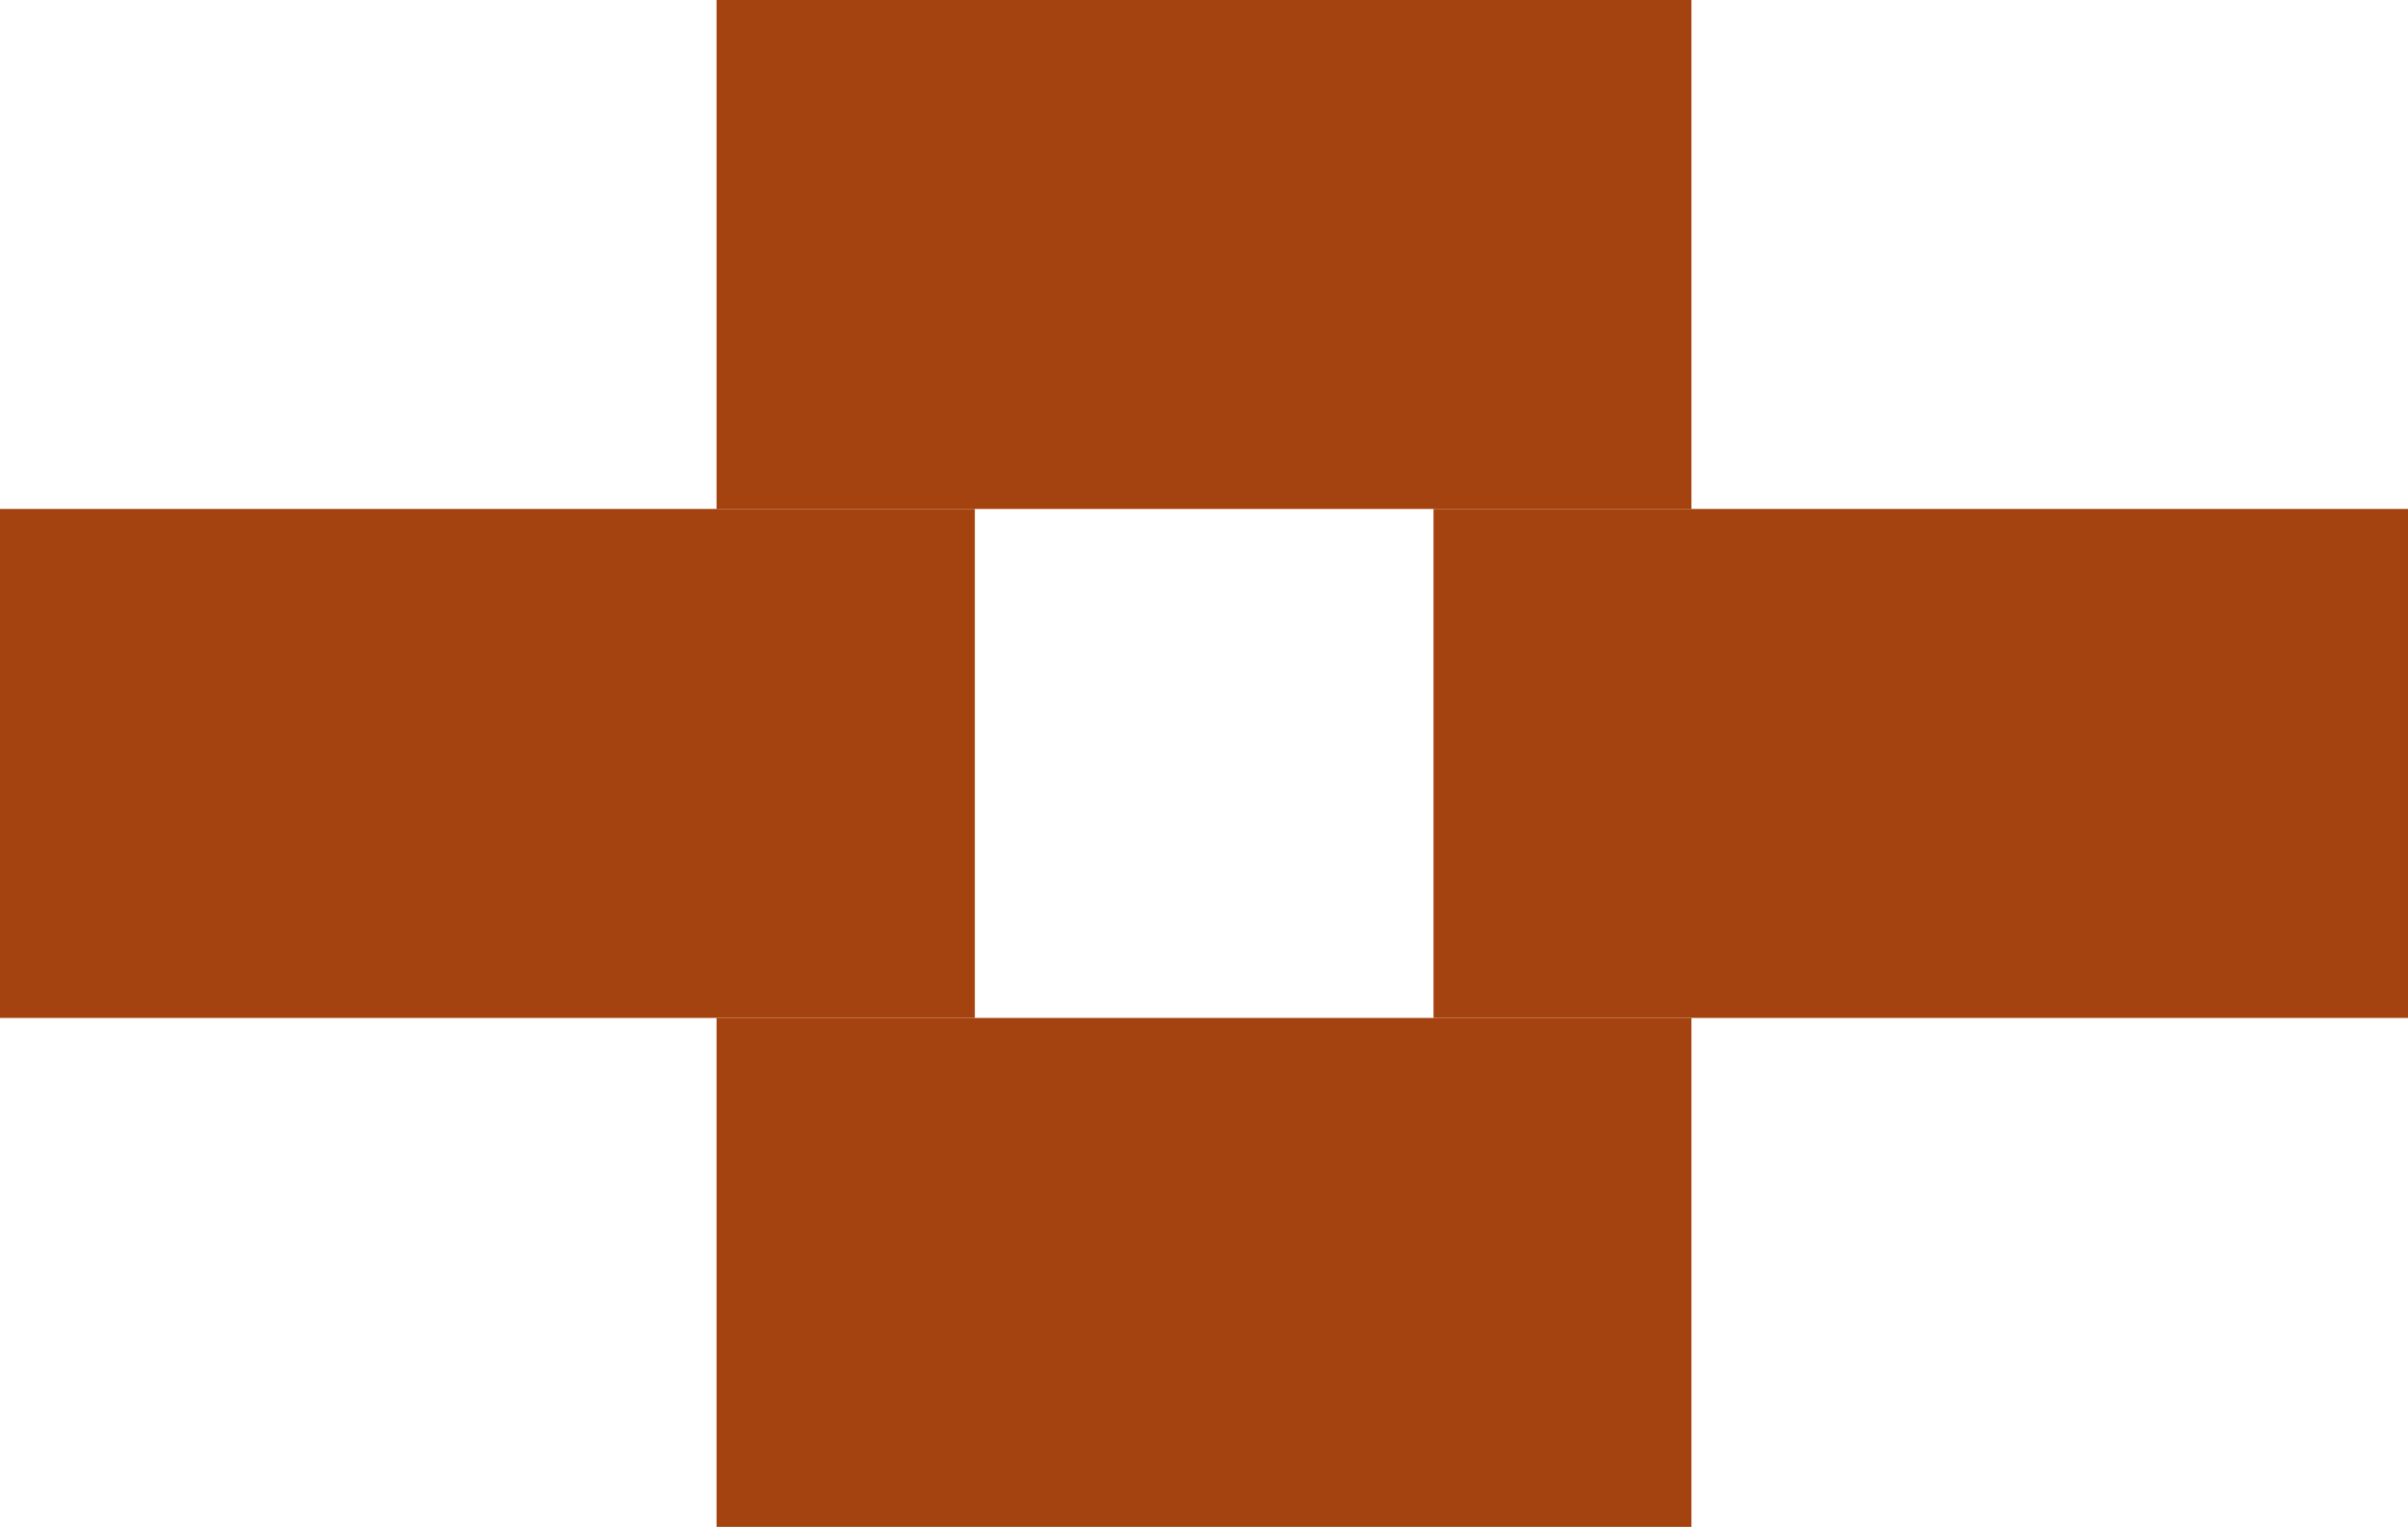
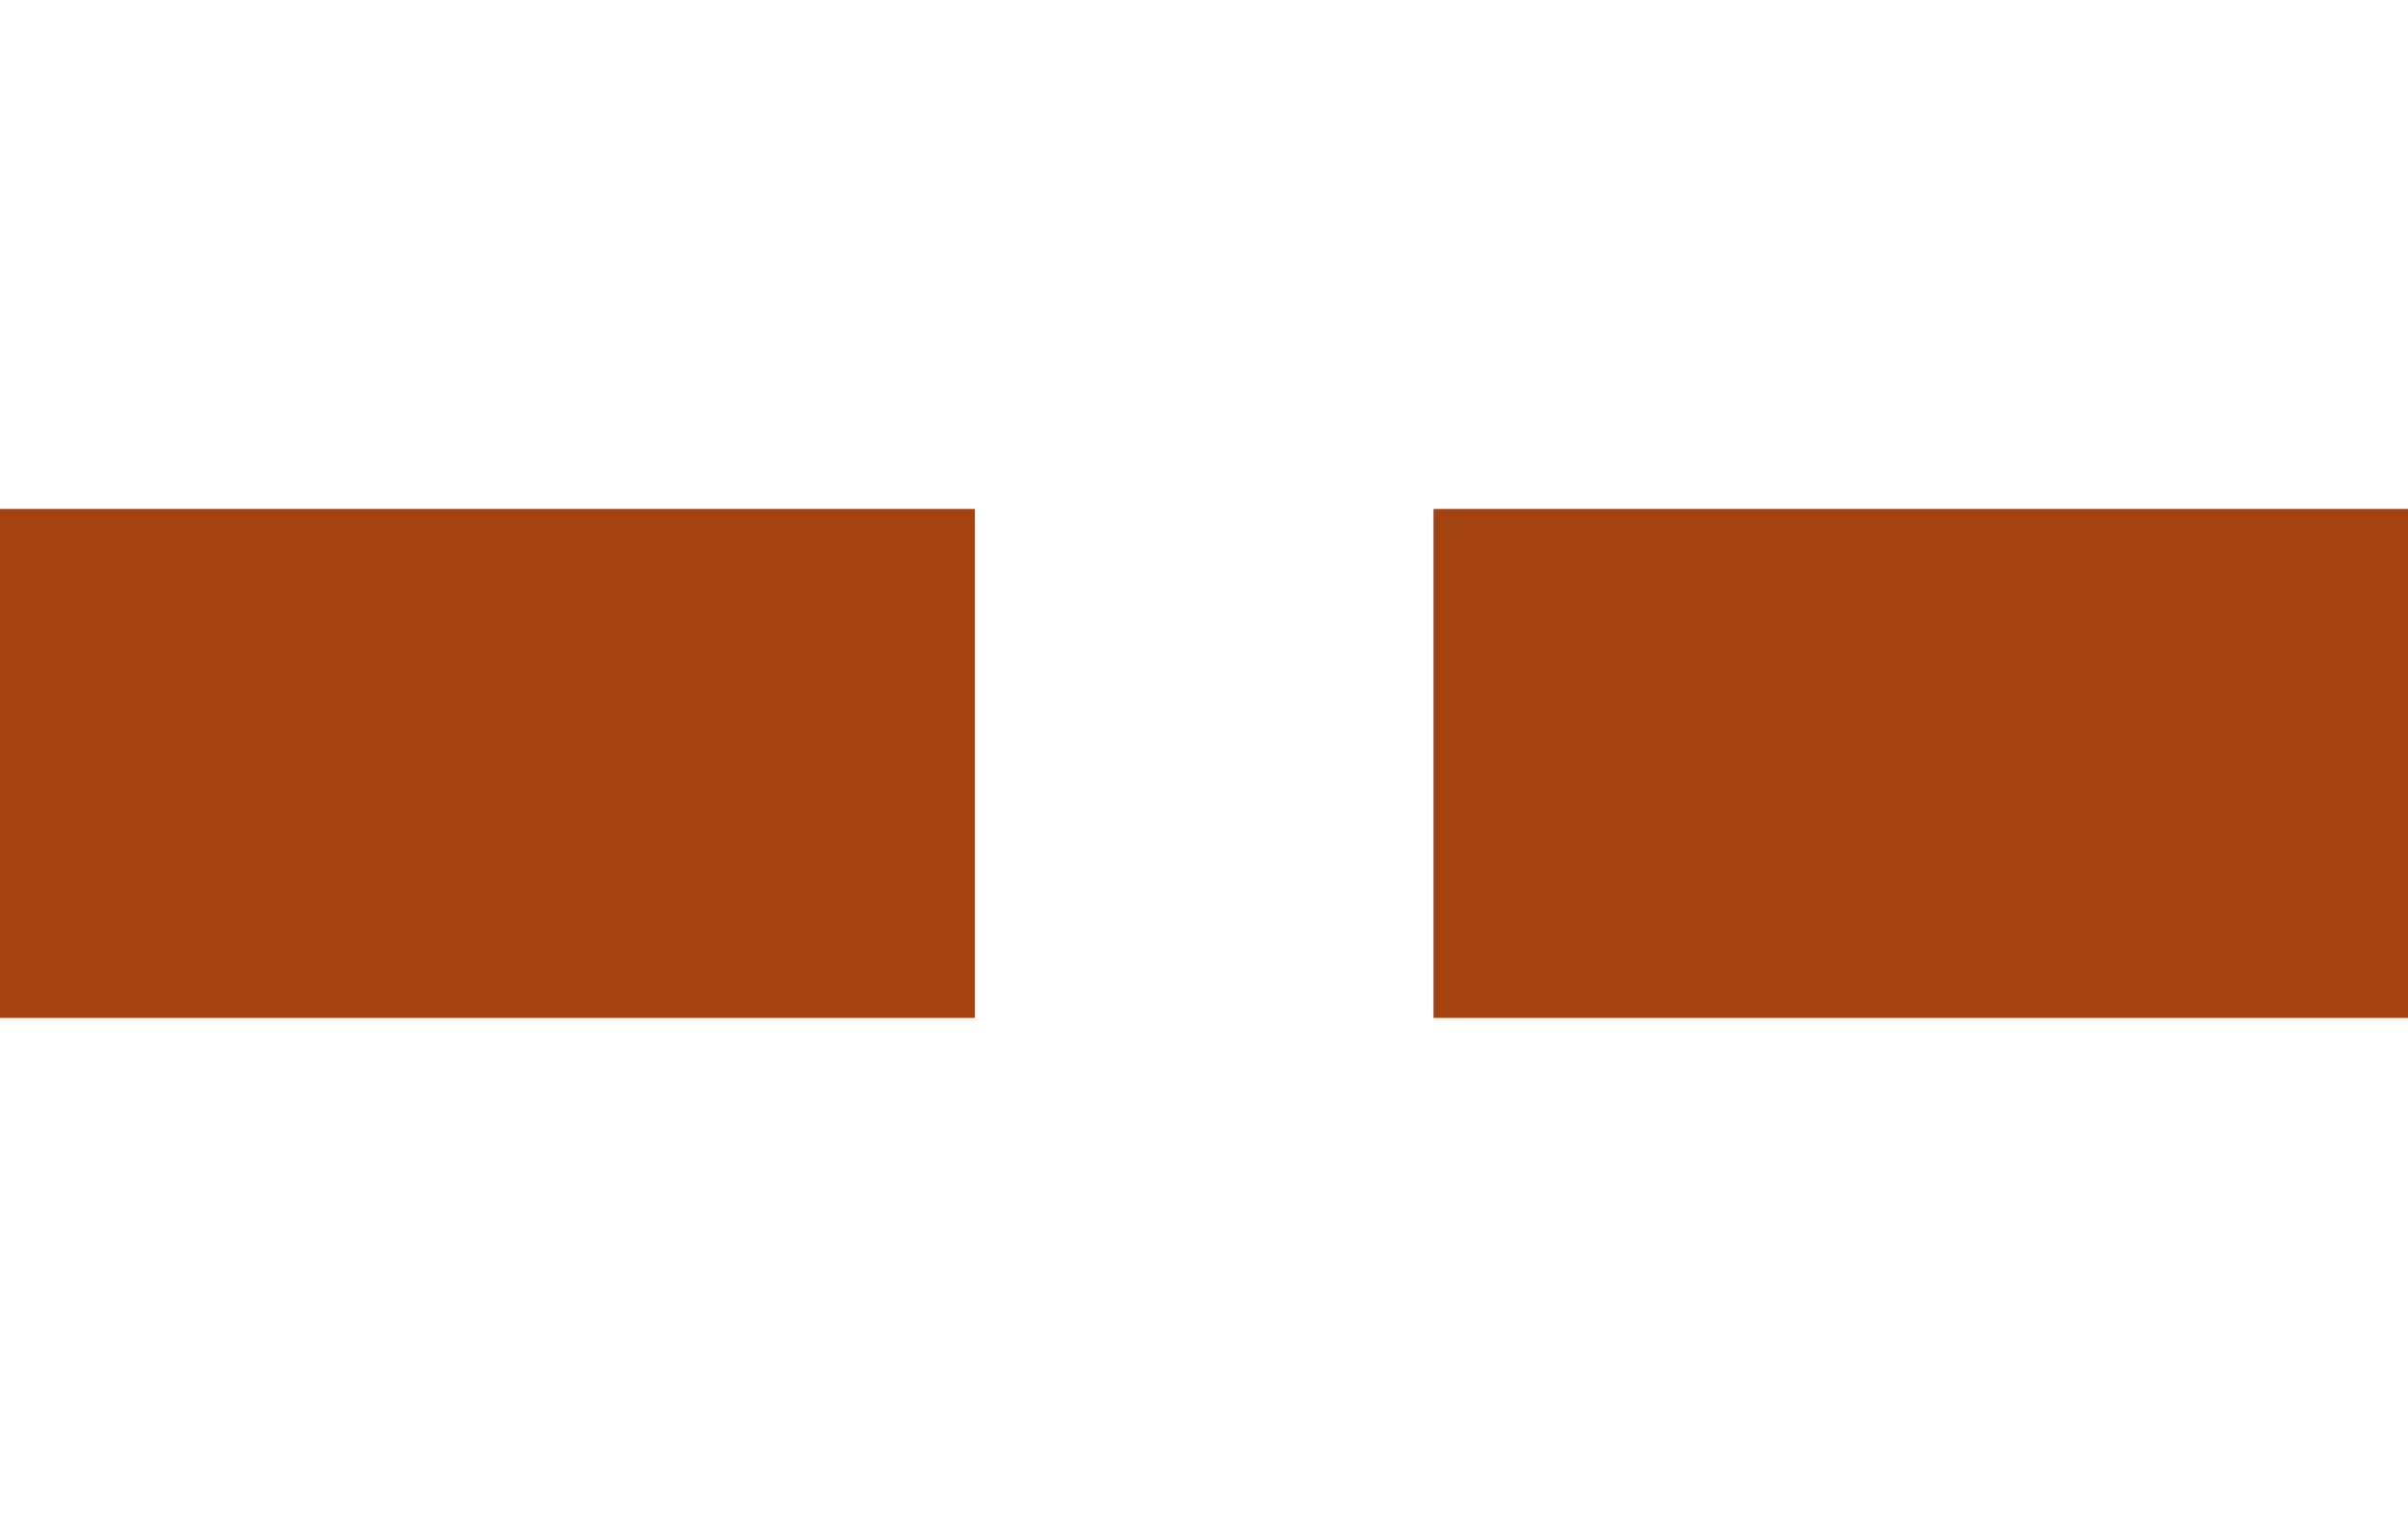
<svg xmlns="http://www.w3.org/2000/svg" id="Layer_2" data-name="Layer 2" viewBox="0 0 65.73 41.67">
  <defs>
    <style>      .cls-1 {        fill: #a4430f;      }    </style>
  </defs>
  <g id="Layer_1-2" data-name="Layer 1">
    <g>
      <g>
        <rect class="cls-1" y="13.89" width="26.61" height="13.89" />
        <rect class="cls-1" x="39.13" y="13.89" width="26.61" height="13.89" />
      </g>
      <g>
-         <rect class="cls-1" x="19.56" width="26.61" height="13.89" />
-         <rect class="cls-1" x="19.56" y="27.78" width="26.61" height="13.89" />
-       </g>
+         </g>
    </g>
  </g>
</svg>